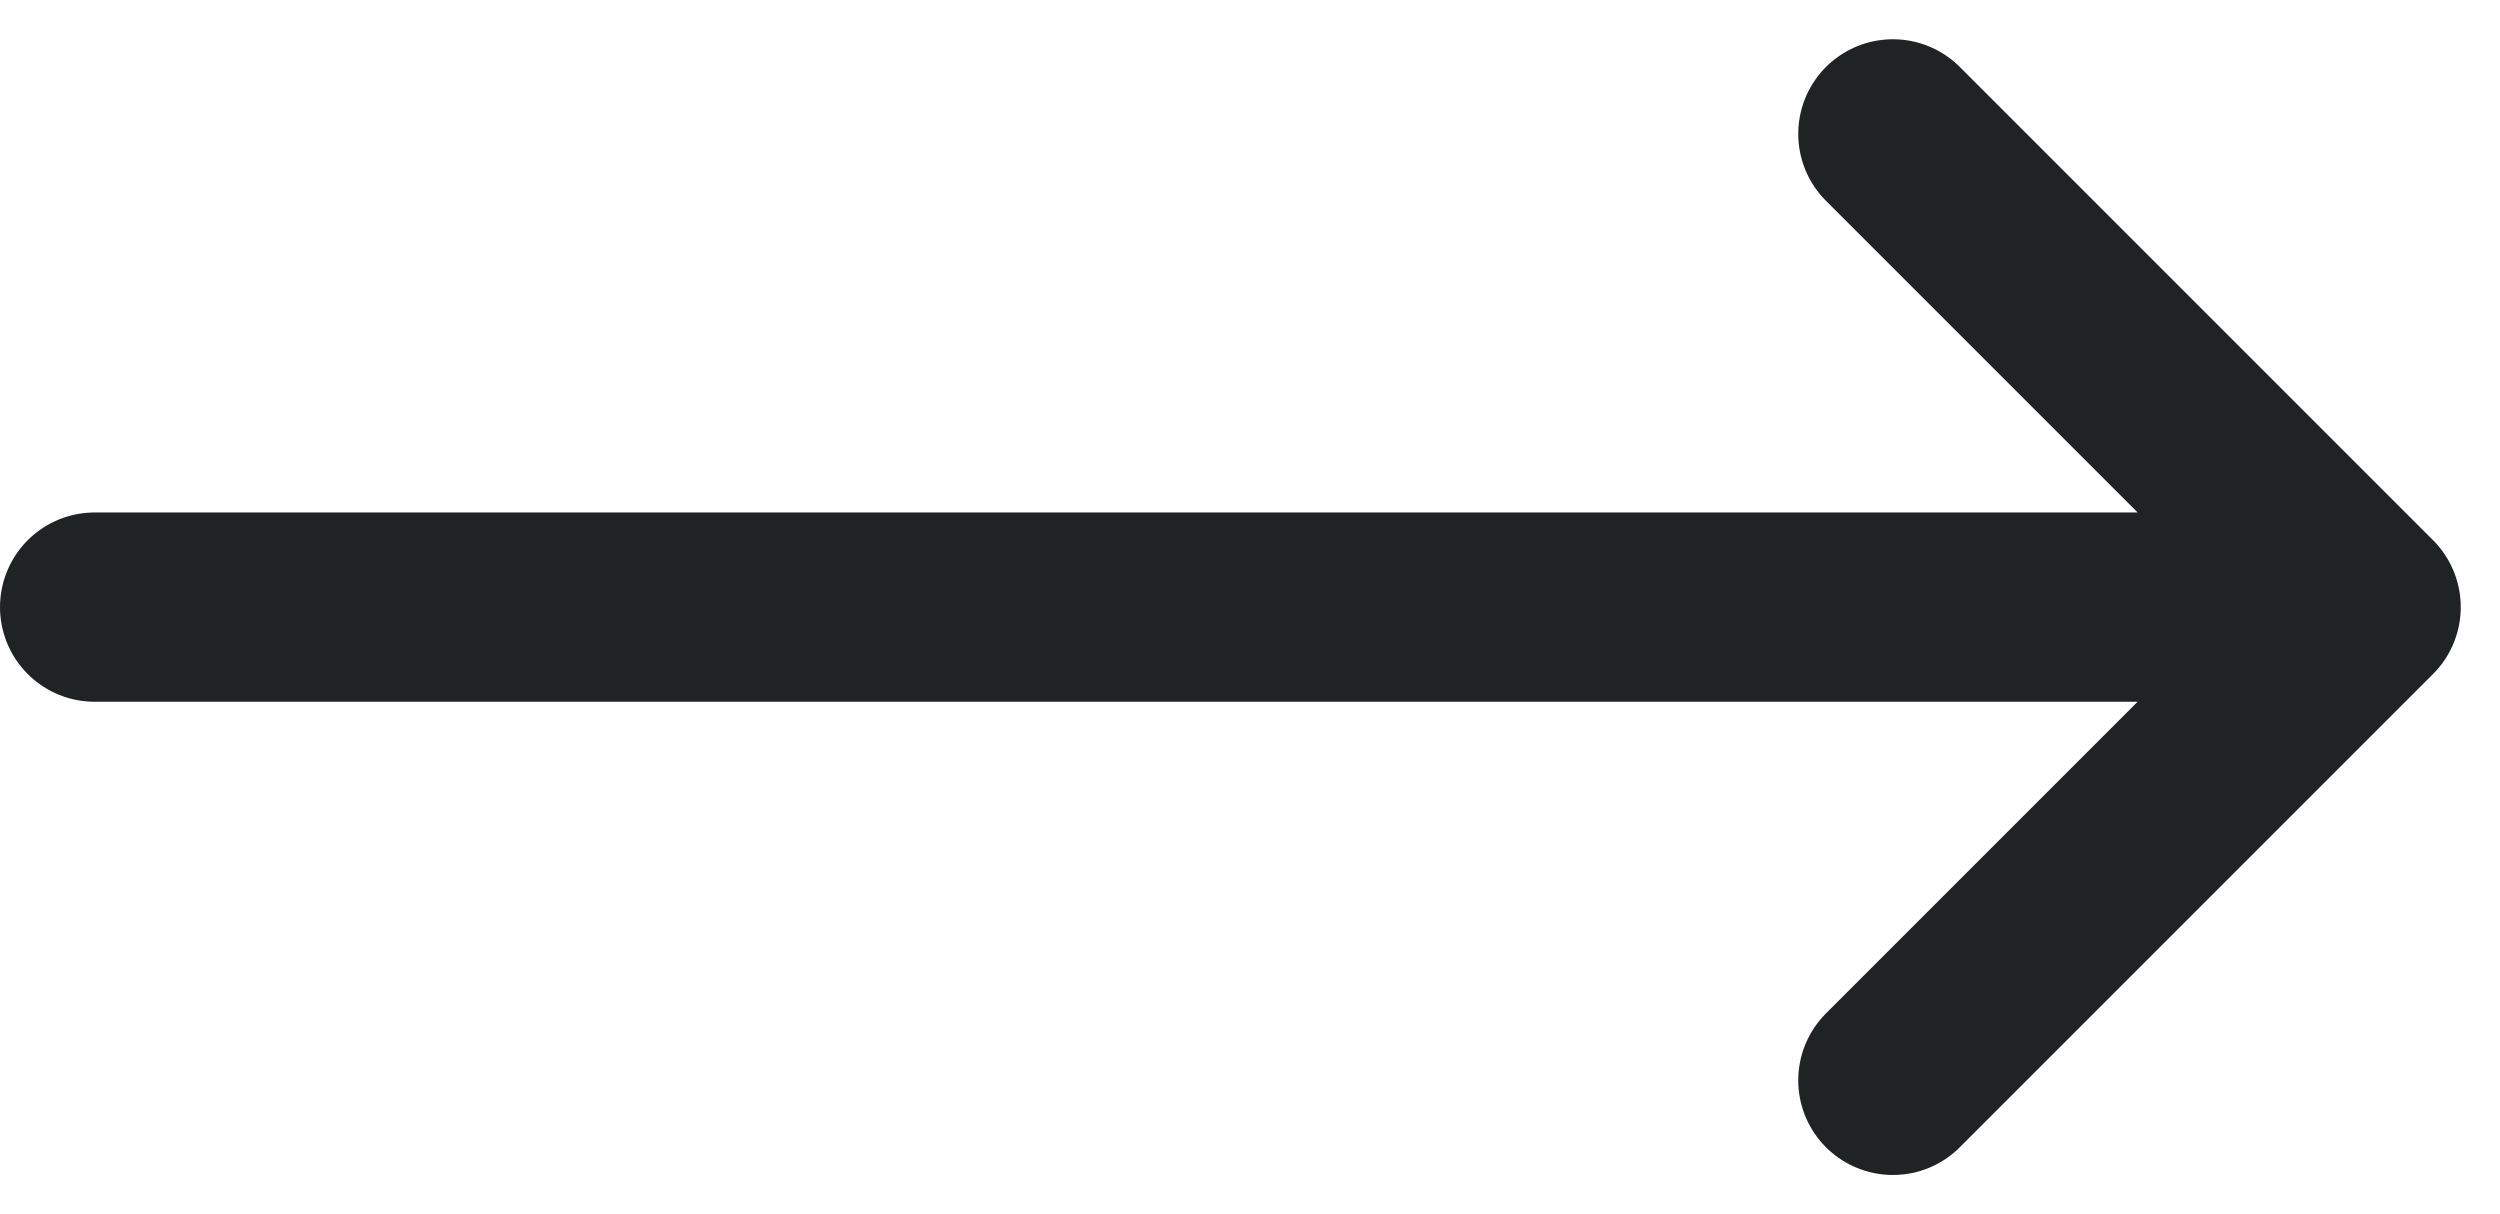
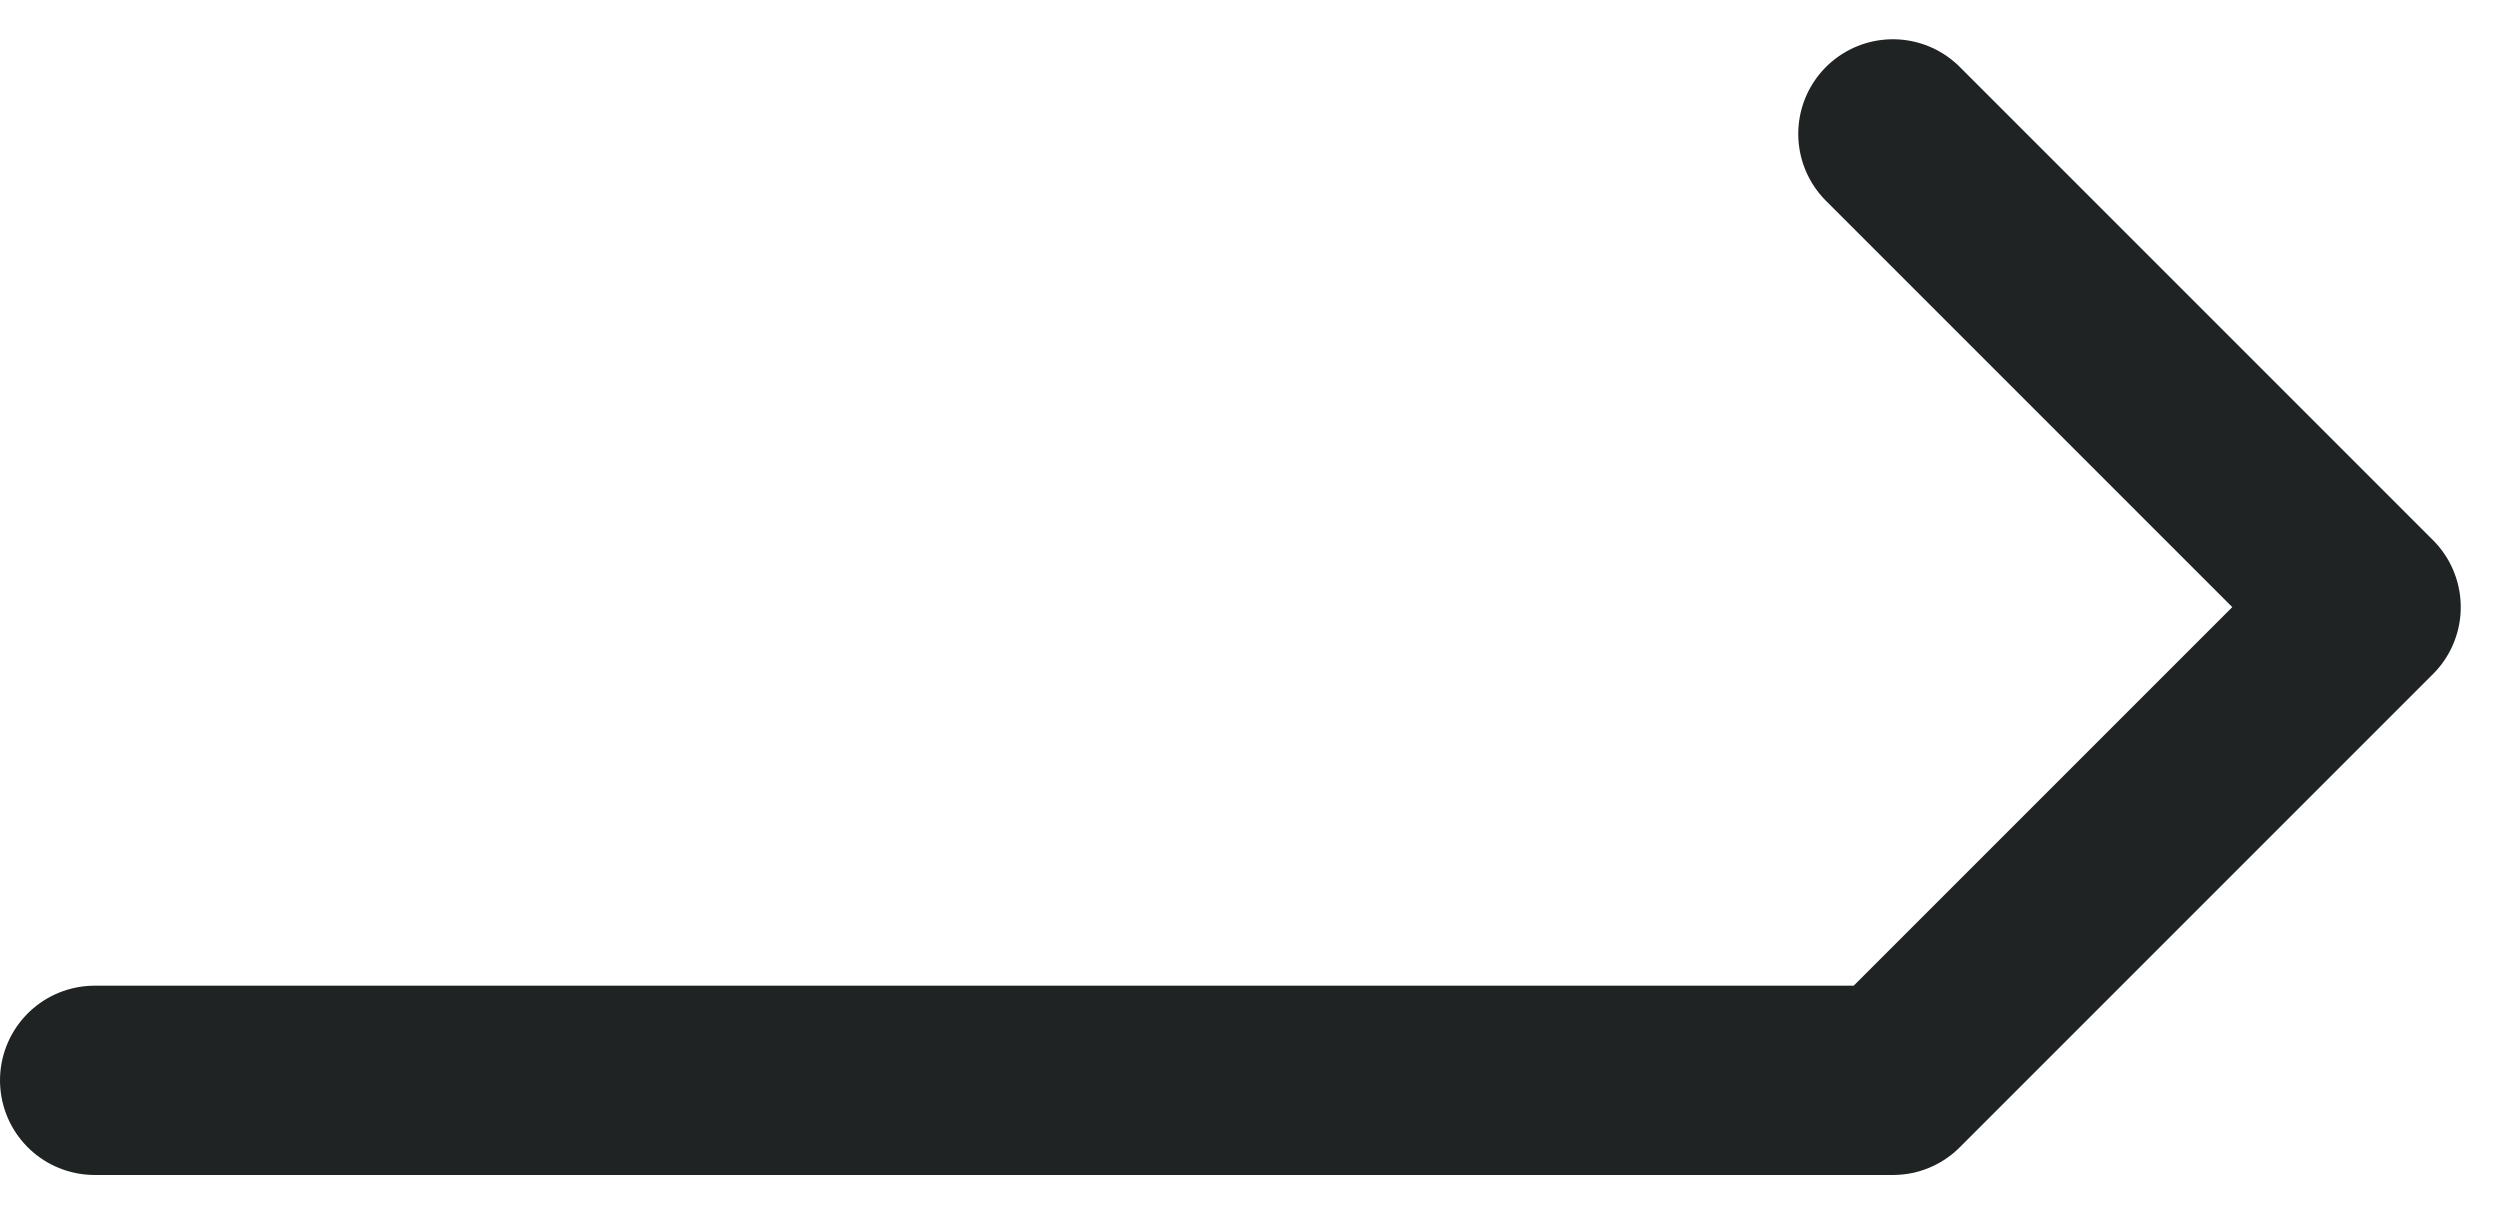
<svg xmlns="http://www.w3.org/2000/svg" width="19.811" height="9.621" viewBox="0 0 19.811 9.621">
-   <path id="arrow" d="M17.25,8.25,21,12m0,0-3.75,3.75M21,12H3" transform="translate(-2.25 -7.189)" fill="none" stroke="#1f2324" stroke-linecap="round" stroke-linejoin="round" stroke-width="1.5" />
+   <path id="arrow" d="M17.25,8.25,21,12m0,0-3.75,3.75H3" transform="translate(-2.25 -7.189)" fill="none" stroke="#1f2324" stroke-linecap="round" stroke-linejoin="round" stroke-width="1.5" />
</svg>